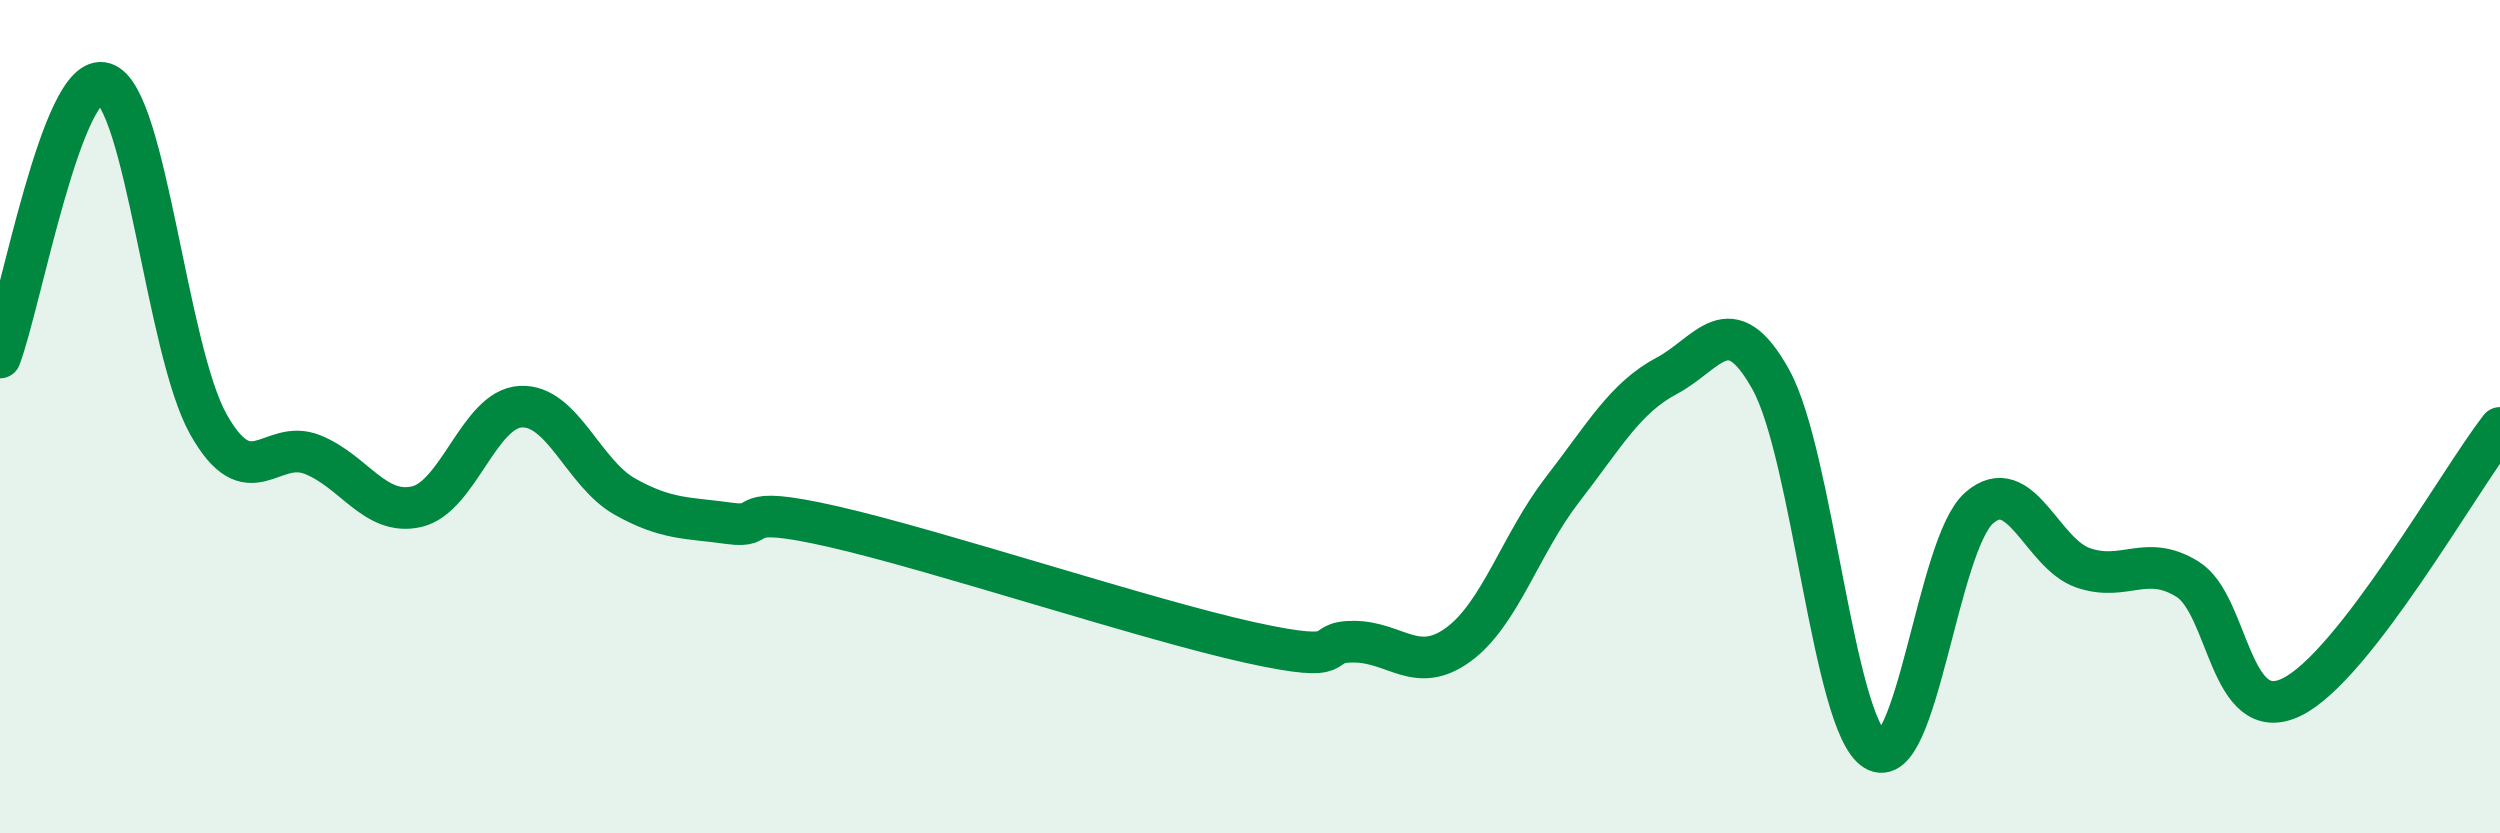
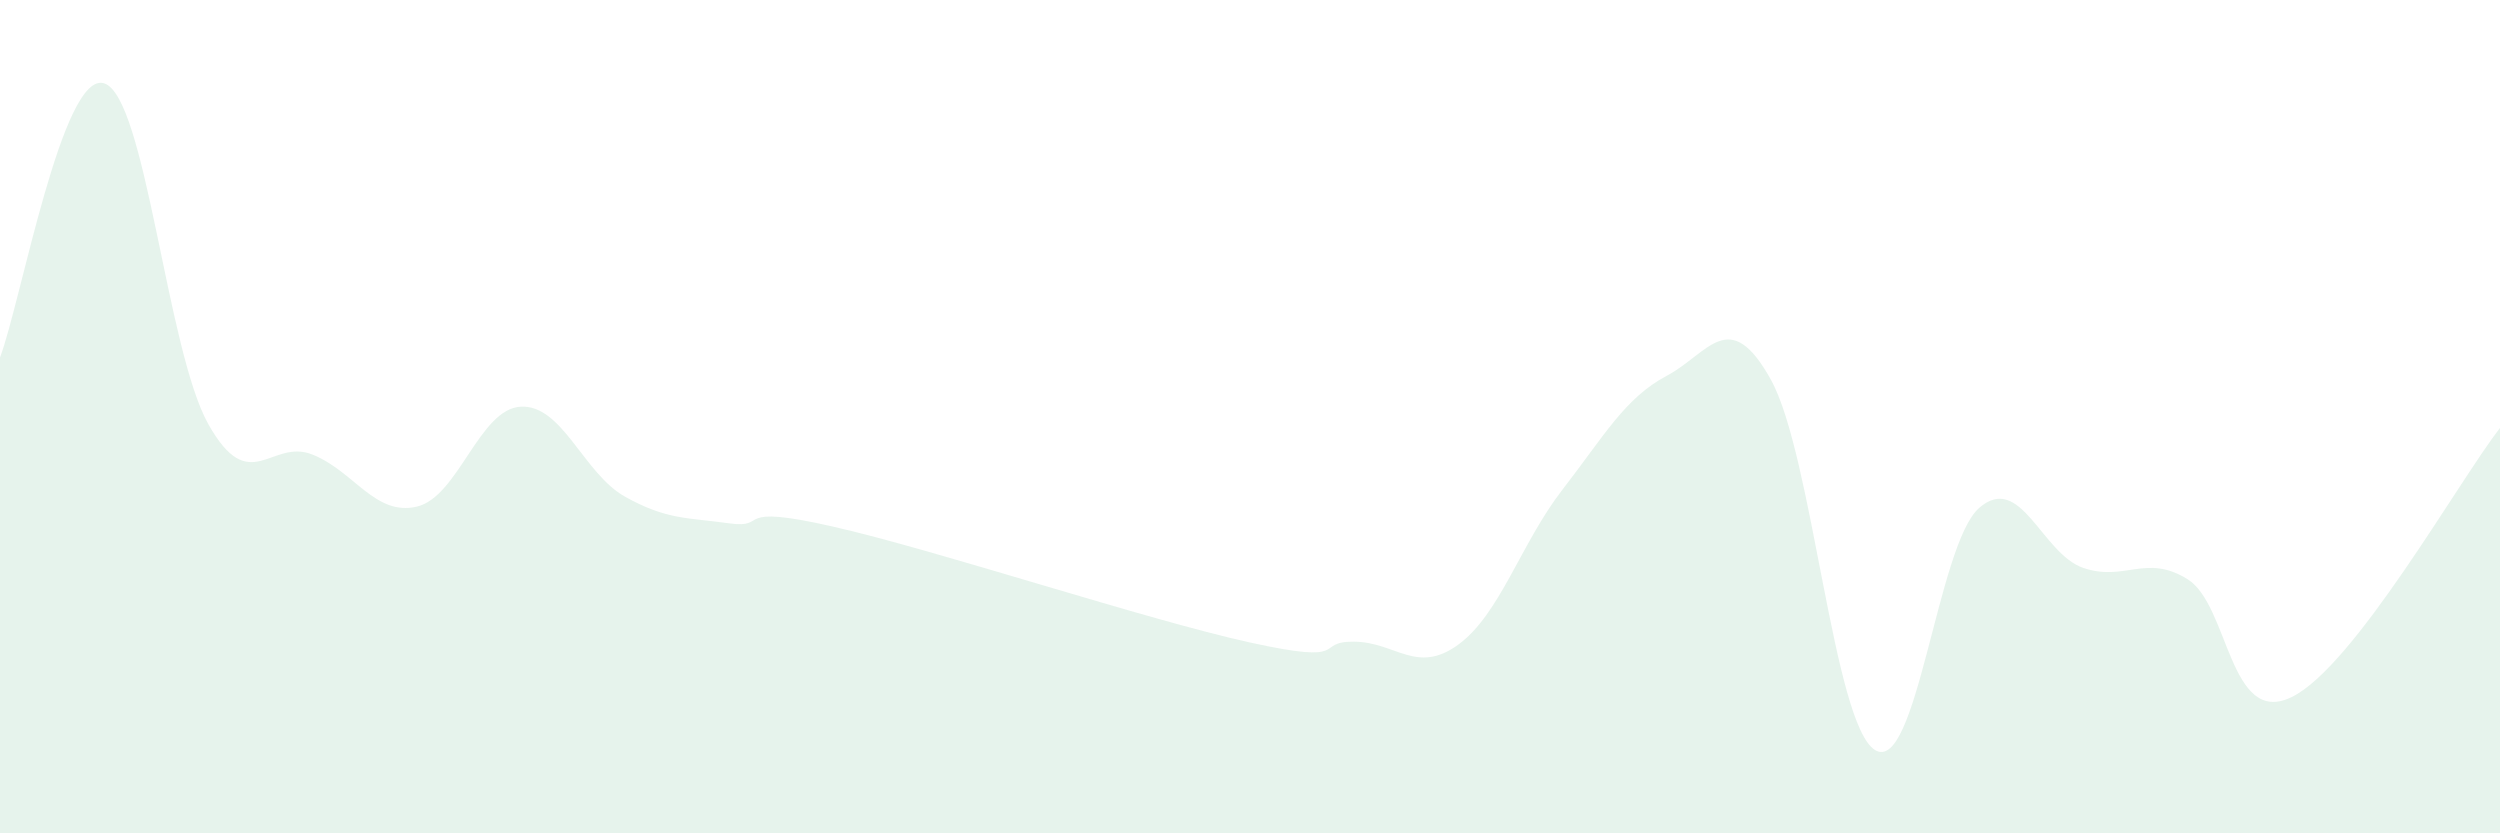
<svg xmlns="http://www.w3.org/2000/svg" width="60" height="20" viewBox="0 0 60 20">
  <path d="M 0,8.58 C 0.5,7.26 1.5,1.68 2.5,2 C 3.5,2.32 4,8.4 5,10.18 C 6,11.96 6.5,10.51 7.5,10.91 C 8.5,11.31 9,12.39 10,12.16 C 11,11.93 11.5,9.81 12.5,9.76 C 13.5,9.71 14,11.36 15,11.92 C 16,12.48 16.5,12.42 17.5,12.56 C 18.5,12.7 17.5,12.07 20,12.64 C 22.5,13.21 27.5,14.87 30,15.42 C 32.5,15.97 31.5,15.39 32.5,15.4 C 33.5,15.41 34,16.2 35,15.47 C 36,14.74 36.5,13.04 37.5,11.75 C 38.5,10.46 39,9.55 40,9.02 C 41,8.49 41.5,7.31 42.5,9.11 C 43.5,10.91 44,17.38 45,18 C 46,18.62 46.5,13.06 47.5,12.19 C 48.5,11.32 49,13.29 50,13.63 C 51,13.97 51.5,13.28 52.5,13.9 C 53.5,14.52 53.5,17.46 55,16.73 C 56.5,16 59,11.56 60,10.27L60 20L0 20Z" fill="#008740" opacity="0.1" stroke-linecap="round" stroke-linejoin="round" />
-   <path d="M 0,8.58 C 0.5,7.26 1.5,1.68 2.5,2 C 3.5,2.32 4,8.4 5,10.18 C 6,11.96 6.5,10.51 7.5,10.91 C 8.5,11.31 9,12.39 10,12.16 C 11,11.93 11.5,9.81 12.5,9.76 C 13.5,9.71 14,11.36 15,11.92 C 16,12.48 16.5,12.42 17.5,12.56 C 18.5,12.7 17.5,12.07 20,12.64 C 22.5,13.21 27.5,14.87 30,15.42 C 32.5,15.97 31.5,15.39 32.5,15.4 C 33.5,15.41 34,16.2 35,15.47 C 36,14.74 36.5,13.04 37.5,11.75 C 38.5,10.46 39,9.55 40,9.02 C 41,8.49 41.5,7.31 42.5,9.11 C 43.5,10.91 44,17.38 45,18 C 46,18.62 46.5,13.06 47.5,12.19 C 48.5,11.32 49,13.29 50,13.63 C 51,13.97 51.5,13.28 52.5,13.9 C 53.5,14.52 53.5,17.46 55,16.73 C 56.5,16 59,11.56 60,10.27" stroke="#008740" stroke-width="1" fill="none" stroke-linecap="round" stroke-linejoin="round" />
</svg>